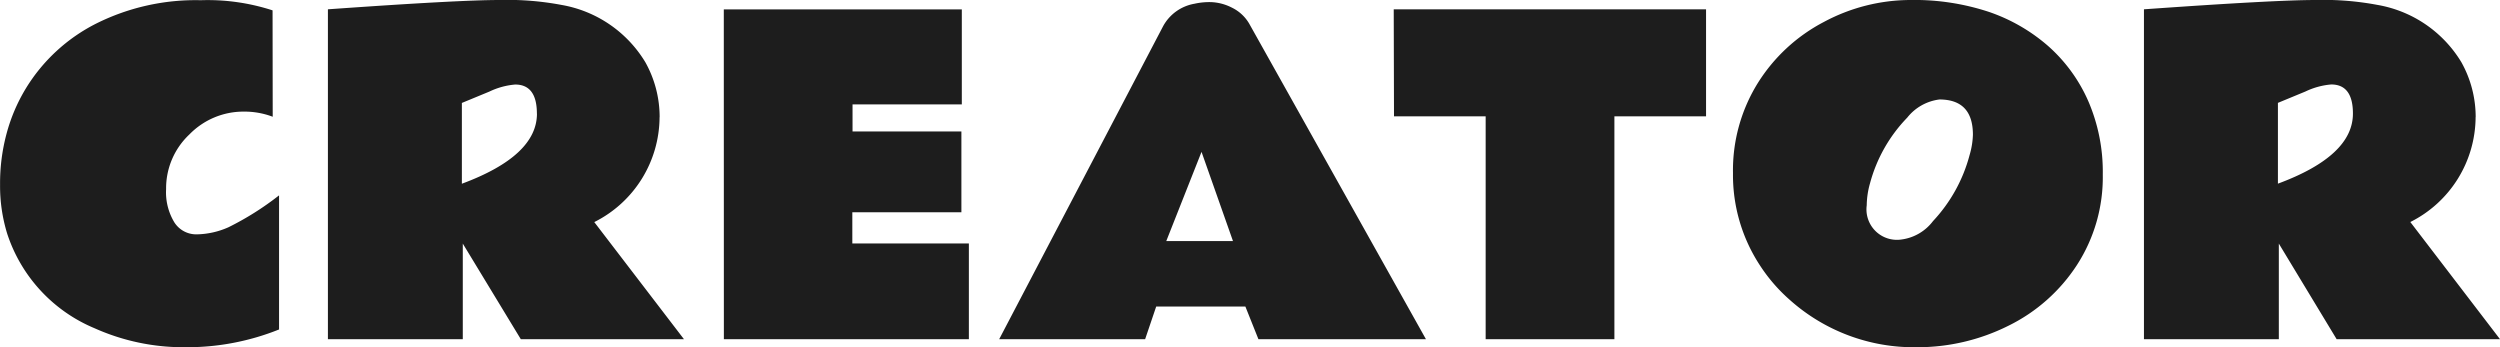
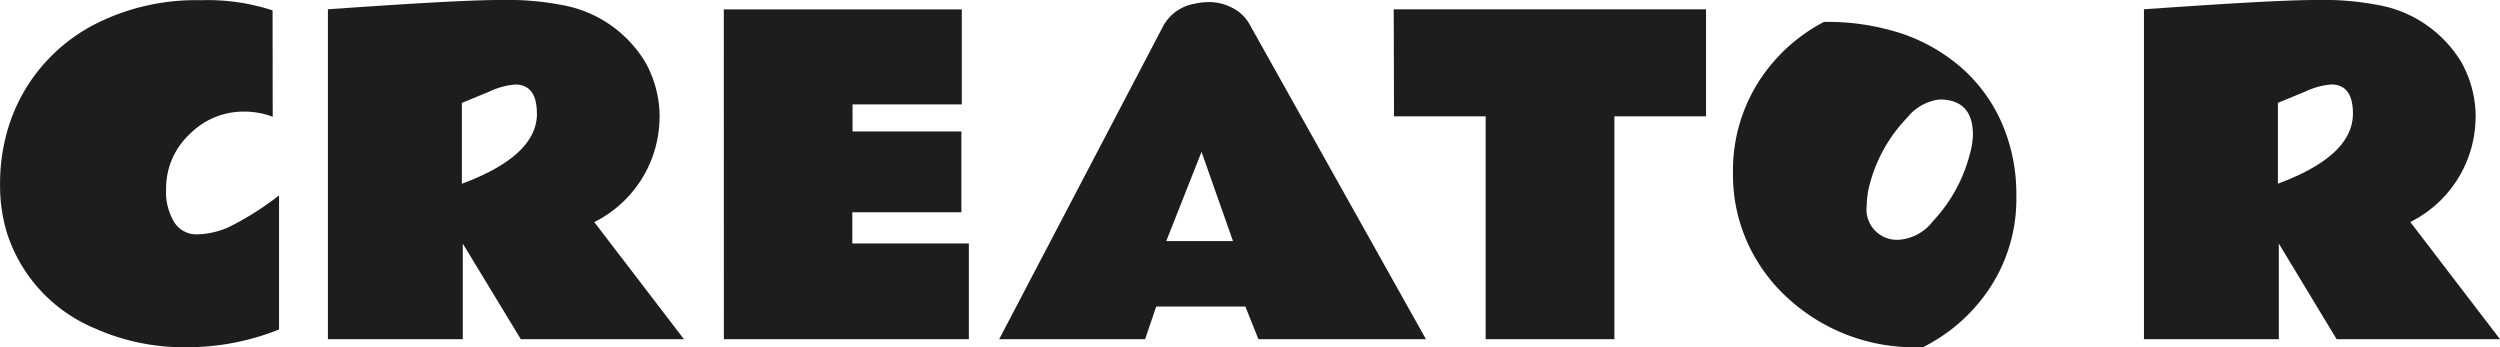
<svg xmlns="http://www.w3.org/2000/svg" width="35.459" height="4.925" viewBox="0 0 35.459 4.925">
-   <path d="M3.868 1.656a1.125 1.125 0 0 0-.407-.073 1.07 1.07 0 0 0-.775.324 1.048 1.048 0 0 0-.33.775.822.822 0 0 0 .117.472.368.368 0 0 0 .319.17 1.154 1.154 0 0 0 .447-.1 4.126 4.126 0 0 0 .719-.453v1.902a3.507 3.507 0 0 1-1.326.252 3.084 3.084 0 0 1-1.29-.269A2.19 2.19 0 0 1 .101 3.311a2.3 2.3 0 0 1-.1-.691 2.712 2.712 0 0 1 .092-.724 2.451 2.451 0 0 1 .272-.639 2.474 2.474 0 0 1 1-.923A3.154 3.154 0 0 1 2.846.003a2.975 2.975 0 0 1 1.02.144Zm3.747-.044q0-.413-.308-.413a1.046 1.046 0 0 0-.366.1l-.39.161v1.146q1.065-.395 1.065-.995Zm1.74.05a1.672 1.672 0 0 1-.926 1.488l1.272 1.661H7.387l-.823-1.356v1.356H4.651V.132Q6.508 0 7.086 0a4.137 4.137 0 0 1 .879.07 1.734 1.734 0 0 1 1.189.814 1.592 1.592 0 0 1 .202.778Zm.911-1.529h3.376v1.348h-1.55v.384h1.544v1.146h-1.547v.442h1.653v1.358h-3.475Zm3.906 4.678L16.498.37a.629.629 0 0 1 .444-.317.971.971 0 0 1 .23-.023.7.7 0 0 1 .3.078.574.574 0 0 1 .256.245l2.497 4.458h-2.376l-.185-.463h-1.265l-.157.463Zm2.37-1.392h.946l-.446-1.265ZM19.768.132h4.43V1.65h-1.3v3.161h-1.826V1.65h-1.3Zm8.215 1.779q0-.5-.475-.5a.692.692 0 0 0-.457.258 2.127 2.127 0 0 0-.527.929 1.185 1.185 0 0 0-.047.313.432.432 0 0 0 .492.486.67.67 0 0 0 .448-.261 2.186 2.186 0 0 0 .519-.937 1.128 1.128 0 0 0 .047-.288Zm-.8 3.014a2.641 2.641 0 0 1-1.8-.674 2.356 2.356 0 0 1-.422-.489 2.335 2.335 0 0 1-.381-1.305 2.344 2.344 0 0 1 .352-1.279 2.431 2.431 0 0 1 .938-.867A2.606 2.606 0 0 1 27.096 0a3.365 3.365 0 0 1 1.118.17 2.511 2.511 0 0 1 .842.488 2.245 2.245 0 0 1 .564.778 2.528 2.528 0 0 1 .205 1.04 2.292 2.292 0 0 1-.366 1.282 2.442 2.442 0 0 1-.976.864 2.881 2.881 0 0 1-1.3.303Zm6.19-3.314q0-.413-.308-.413a1.046 1.046 0 0 0-.366.1l-.39.161v1.146q1.064-.394 1.064-.994Zm1.74.05a1.672 1.672 0 0 1-.926 1.488l1.272 1.662h-2.317l-.82-1.356v1.356h-1.913V.132Q32.266 0 32.844 0a4.137 4.137 0 0 1 .879.07 1.734 1.734 0 0 1 1.189.814 1.592 1.592 0 0 1 .202.778Z" fill="#1d1d1d" />
+   <path d="M3.868 1.656a1.125 1.125 0 0 0-.407-.073 1.07 1.07 0 0 0-.775.324 1.048 1.048 0 0 0-.33.775.822.822 0 0 0 .117.472.368.368 0 0 0 .319.17 1.154 1.154 0 0 0 .447-.1 4.126 4.126 0 0 0 .719-.453v1.902a3.507 3.507 0 0 1-1.326.252 3.084 3.084 0 0 1-1.29-.269A2.19 2.19 0 0 1 .101 3.311a2.3 2.3 0 0 1-.1-.691 2.712 2.712 0 0 1 .092-.724 2.451 2.451 0 0 1 .272-.639 2.474 2.474 0 0 1 1-.923A3.154 3.154 0 0 1 2.846.003a2.975 2.975 0 0 1 1.02.144Zm3.747-.044q0-.413-.308-.413a1.046 1.046 0 0 0-.366.1l-.39.161v1.146q1.065-.395 1.065-.995Zm1.74.05a1.672 1.672 0 0 1-.926 1.488l1.272 1.661H7.387l-.823-1.356v1.356H4.651V.132Q6.508 0 7.086 0a4.137 4.137 0 0 1 .879.07 1.734 1.734 0 0 1 1.189.814 1.592 1.592 0 0 1 .202.778Zm.911-1.529h3.376v1.348h-1.55v.384h1.544v1.146h-1.547v.442h1.653v1.358h-3.475Zm3.906 4.678L16.498.37a.629.629 0 0 1 .444-.317.971.971 0 0 1 .23-.023.7.7 0 0 1 .3.078.574.574 0 0 1 .256.245l2.497 4.458h-2.376l-.185-.463h-1.265l-.157.463Zm2.37-1.392h.946l-.446-1.265ZM19.768.132h4.43V1.65h-1.3v3.161h-1.826V1.65h-1.3Zm8.215 1.779q0-.5-.475-.5a.692.692 0 0 0-.457.258 2.127 2.127 0 0 0-.527.929 1.185 1.185 0 0 0-.047.313.432.432 0 0 0 .492.486.67.67 0 0 0 .448-.261 2.186 2.186 0 0 0 .519-.937 1.128 1.128 0 0 0 .047-.288Zm-.8 3.014a2.641 2.641 0 0 1-1.8-.674 2.356 2.356 0 0 1-.422-.489 2.335 2.335 0 0 1-.381-1.305 2.344 2.344 0 0 1 .352-1.279 2.431 2.431 0 0 1 .938-.867a3.365 3.365 0 0 1 1.118.17 2.511 2.511 0 0 1 .842.488 2.245 2.245 0 0 1 .564.778 2.528 2.528 0 0 1 .205 1.04 2.292 2.292 0 0 1-.366 1.282 2.442 2.442 0 0 1-.976.864 2.881 2.881 0 0 1-1.3.303Zm6.19-3.314q0-.413-.308-.413a1.046 1.046 0 0 0-.366.1l-.39.161v1.146q1.064-.394 1.064-.994Zm1.74.05a1.672 1.672 0 0 1-.926 1.488l1.272 1.662h-2.317l-.82-1.356v1.356h-1.913V.132Q32.266 0 32.844 0a4.137 4.137 0 0 1 .879.07 1.734 1.734 0 0 1 1.189.814 1.592 1.592 0 0 1 .202.778Z" fill="#1d1d1d" />
</svg>